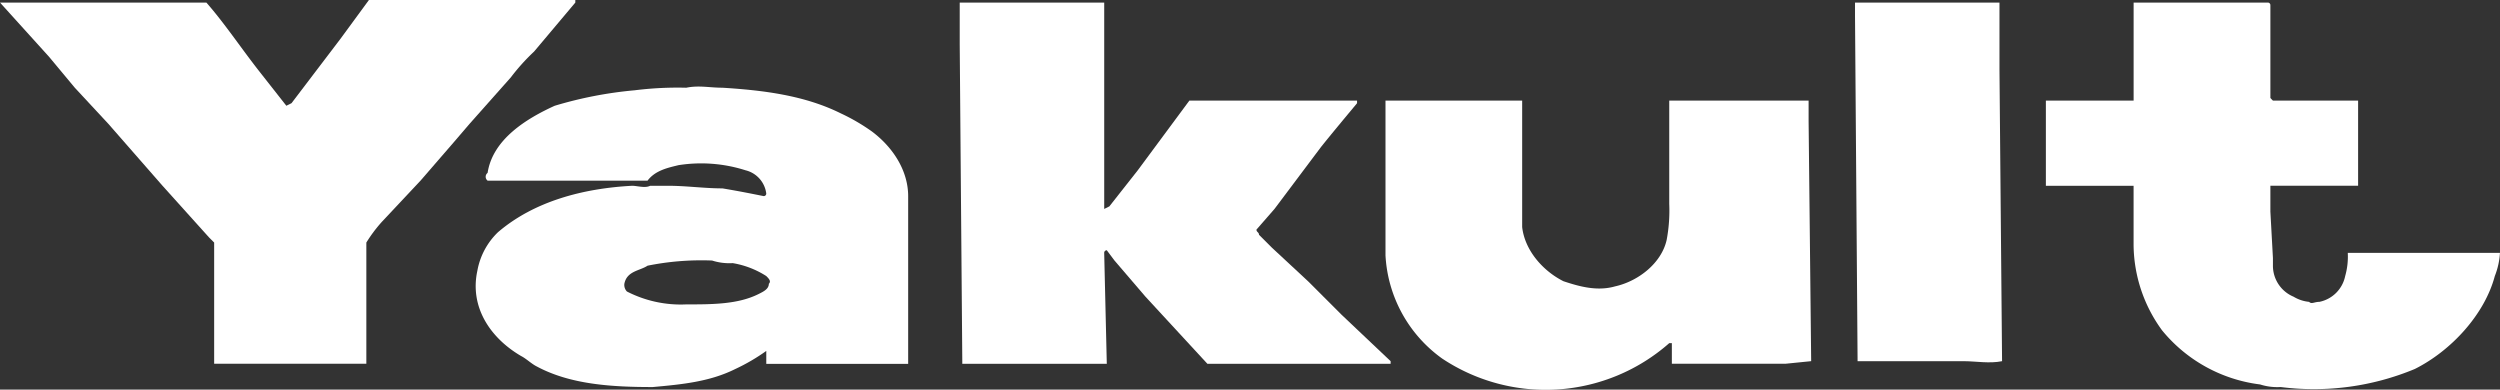
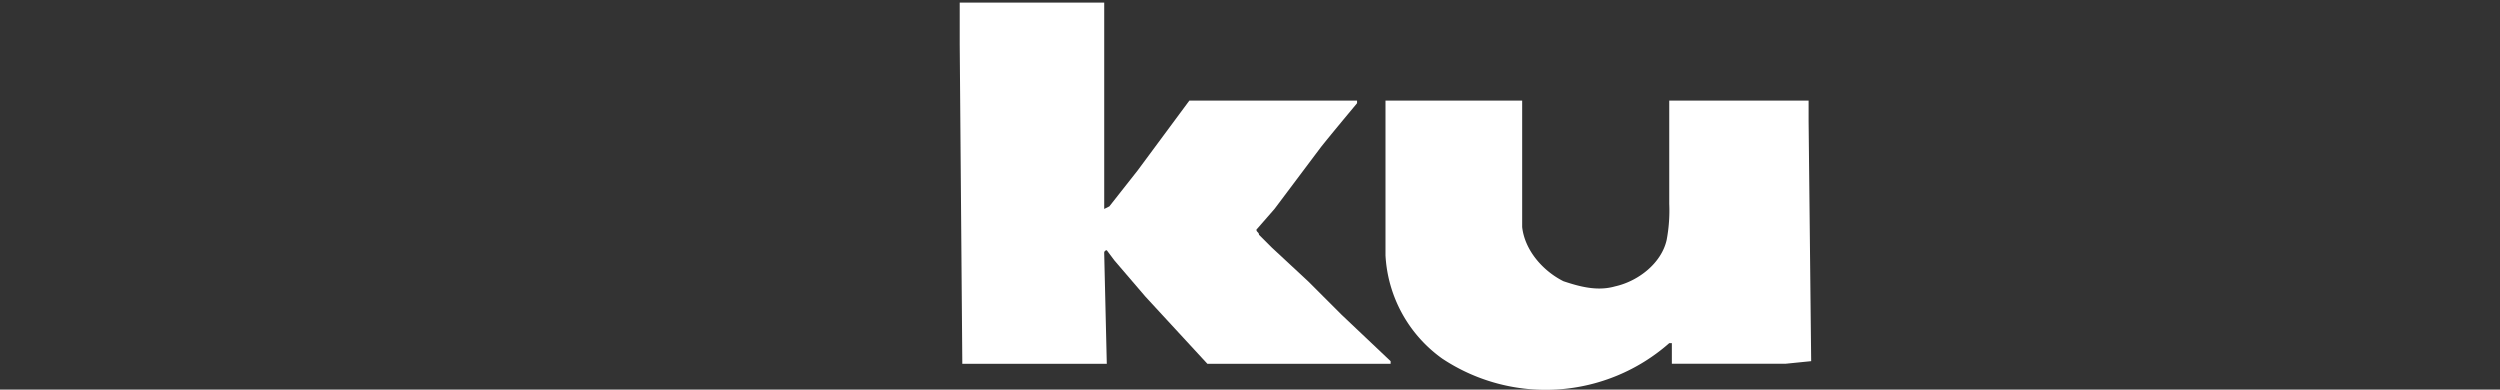
<svg xmlns="http://www.w3.org/2000/svg" width="371.245" height="57.852" viewBox="0 0 371.245 57.852">
  <rect x="0" y="0" width="371.245" height="57.852" fill="#333333" stroke="none" />
  <g data-name="Raggruppa 132">
    <g data-name="Raggruppa 131">
      <g data-name="Raggruppa 130">
-         <path data-name="Tracciato 905" d="M1768.974 7656.862c2.683 3.067 4.978 6.514 7.66 9.961l4.213 5.36.767-.38 7.285-9.579 4.213-5.745h30.648v.383l-6.126 7.277a30.45 30.45 0 0 0-3.452 3.832l-6.129 6.9-2.3 2.683-4.979 5.749-5.746 6.122a21.342 21.342 0 0 0-2.3 3.072v18h-22.6v-18l-.766-.768-6.9-7.664-8.043-9.194-4.984-5.364-3.828-4.6-7.279-8.046h30.648" style="fill:#fff;fill-rule:evenodd" transform="translate(-1738.326 -7656.479)" />
-         <path data-name="Tracciato 906" d="M1867.821 7676.017a28.88 28.88 0 0 0-4.6-2.684c-5.365-2.68-11.491-3.447-17.621-3.828-1.92 0-3.451-.385-5.367 0a51.483 51.483 0 0 0-7.657.381 59.554 59.554 0 0 0-11.88 2.3c-4.22 1.919-9.2 4.985-9.961 9.964a.723.723 0 0 0 0 1.154h23.752c1.148-1.535 3.066-1.922 4.6-2.3a21.685 21.685 0 0 1 9.962.766 4.068 4.068 0 0 1 3.065 3.45.373.373 0 0 1-.38.381c-1.919-.381-3.833-.768-6.13-1.147-2.684 0-5.367-.387-8.047-.387h-2.682c-.767.387-1.917 0-2.683 0-7.276.387-14.555 2.3-19.923 6.9a10.523 10.523 0 0 0-3.061 5.747c-1.152 5.362 1.916 9.96 6.51 12.64.762.387 1.531 1.154 2.3 1.535 4.978 2.684 11.112 3.067 17.238 3.067 4.218-.383 8.429-.764 12.261-2.68a28.589 28.589 0 0 0 4.6-2.686v1.918h21.07v-24.9c-.006-3.842-2.303-7.289-5.366-9.591zm-15.324 22.6c0 .766-.766 1.151-1.535 1.53-3.064 1.535-6.9 1.535-10.728 1.535a17.506 17.506 0 0 1-8.811-1.914 1.418 1.418 0 0 1-.381-1.151c.381-1.916 2.3-1.916 3.446-2.684a40.453 40.453 0 0 1 9.578-.766 8.4 8.4 0 0 0 3.066.385 13.317 13.317 0 0 1 4.979 1.916c.389.385.767.772.389 1.154z" style="fill:#fff;fill-rule:evenodd" transform="translate(-1738.326 -7656.479)" />
        <path data-name="Tracciato 907" d="M1880.846 7656.862h21.454v30.646l.764-.383 4.22-5.359 7.658-10.344h24.905v.381c-1.911 2.3-3.83 4.6-5.362 6.516l-6.9 9.189-2.678 3.067c0 .384.378.384.378.769l1.916 1.912 5.365 4.984c1.533 1.533 3.062 3.061 4.98 4.976l7.286 6.9v.386h-27.21l-9.192-9.963-4.6-5.365-1.147-1.53a.374.374 0 0 0-.386.38l.386 16.478h-21.458v-.386l-.383-47.122v-6.13" style="fill:#fff;fill-rule:evenodd" transform="translate(-1738.326 -7656.479)" />
        <path data-name="Tracciato 908" d="M1944.064 7671.422h20.3v18.77c.383 3.45 3.068 6.514 6.131 8.048 2.3.765 4.984 1.533 7.665.765 3.451-.765 6.893-3.448 7.662-6.9a23.56 23.56 0 0 0 .383-5.364v-15.322h20.695v3.059l.381 35.633-3.828.386h-16.861v-3.067h-.381a27.754 27.754 0 0 1-33.716 2.3 20.154 20.154 0 0 1-8.426-15.33v-22.981" style="fill:#fff;fill-rule:evenodd" transform="translate(-1738.326 -7656.479)" />
-         <path data-name="Tracciato 909" d="M2014.174 7656.862h21.07v9.961l.385 43.291c-1.914.386-3.832 0-5.748 0h-15.707l-.383-51.341v-1.911h.383" style="fill:#fff;fill-rule:evenodd" transform="translate(-1738.326 -7656.479)" />
-         <path data-name="Tracciato 910" d="M2042.139 7671.422h13.025v-14.56h19.93a.375.375 0 0 1 .38.384v13.789l.379.387h12.647v12.641h-13.027v3.83l.379 6.9v1.147a4.981 4.981 0 0 0 3.068 4.6 5.454 5.454 0 0 0 2.3.764c.381.386.761 0 1.528 0a4.913 4.913 0 0 0 3.832-3.828 10.558 10.558 0 0 0 .386-3.451h22.6a11.166 11.166 0 0 1-.766 3.451c-1.531 5.743-6.512 11.109-11.877 13.795a38.978 38.978 0 0 1-19.923 2.68 8.4 8.4 0 0 1-3.061-.383 22.356 22.356 0 0 1-14.56-8.046 21.775 21.775 0 0 1-4.22-12.644v-8.812h-13.025v-12.641" style="fill:#fff;fill-rule:evenodd" transform="translate(-1738.326 -7656.479)" />
      </g>
    </g>
  </g>
</svg>